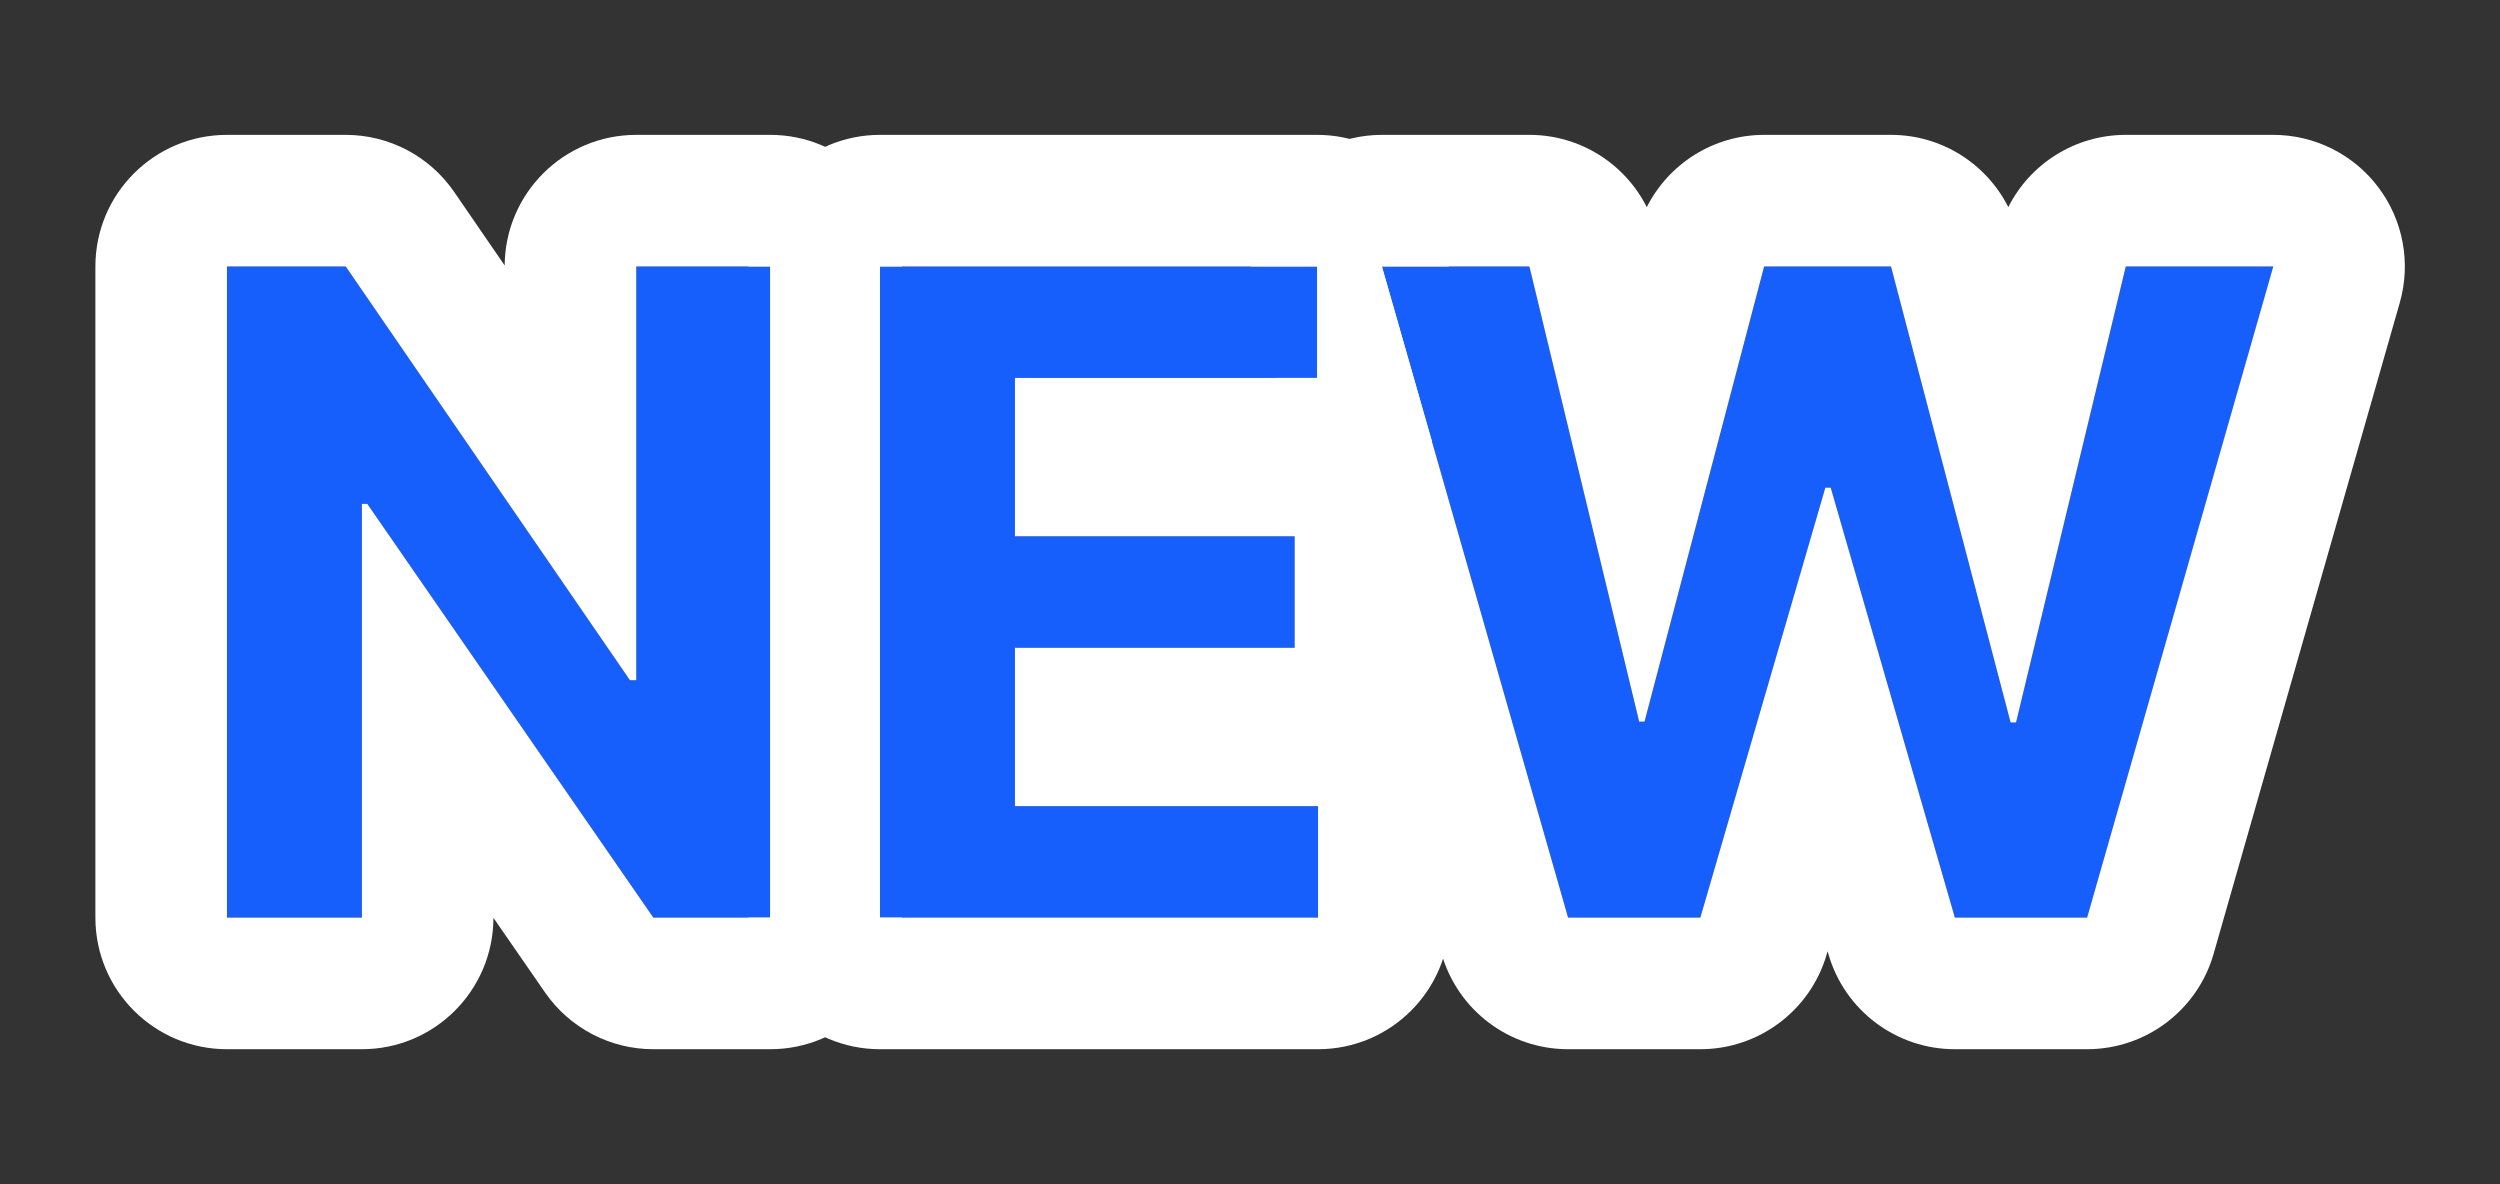
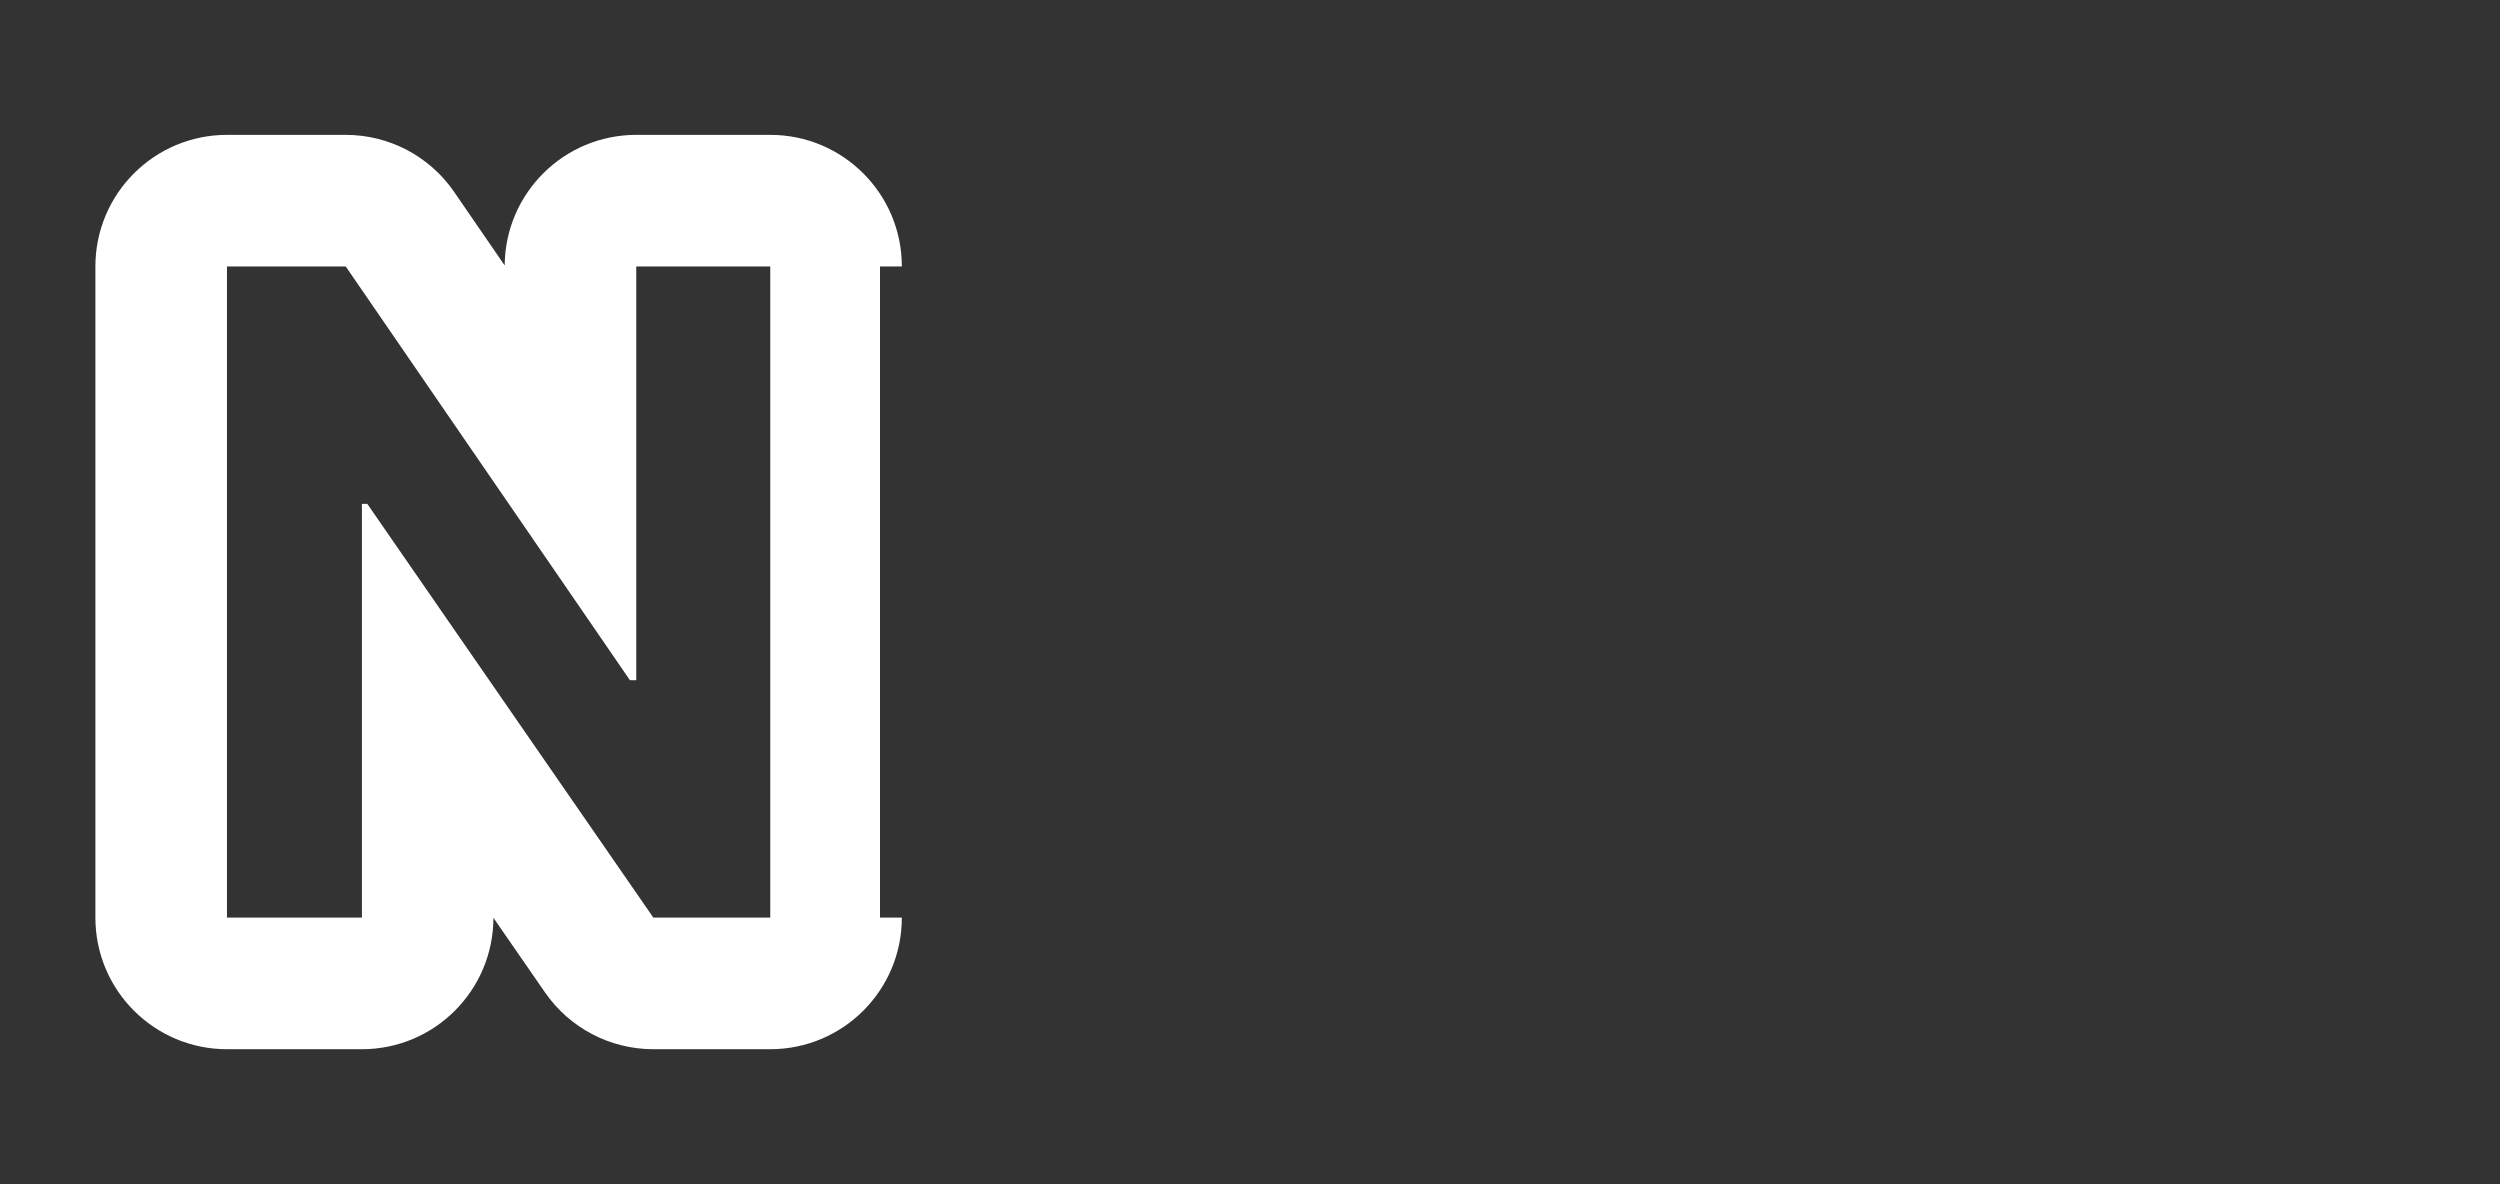
<svg xmlns="http://www.w3.org/2000/svg" width="38" height="18" viewBox="0 0 38 18" fill="none">
  <rect x="0" y="0" width="38" height="18" fill="#333333" stroke="none" />
-   <path d="M23.835 13.948L21.005 4.05H23.247L24.915 10.968H24.997L26.815 4.05H28.743L30.561 10.981H30.644L32.312 4.05H34.554L31.724 13.948H29.714L27.827 7.413H27.745L25.845 13.948H23.835Z" fill="#175FFC" />
-   <path d="M13.376 13.948V4.05H20.02V5.745H15.427V8.151H19.679V9.847H15.427V12.253H20.034V13.948H13.376Z" fill="#175FFC" />
-   <path d="M11.708 4.05V13.948H9.931L5.583 7.659H5.501V13.948H3.45V4.05H5.255L9.575 10.339H9.671V4.05H11.708Z" fill="#175FFC" />
-   <path d="M23.247 2.05C24.014 2.05 24.697 2.486 25.031 3.148C25.366 2.486 26.05 2.05 26.815 2.05H28.743C29.509 2.05 30.192 2.486 30.526 3.148C30.86 2.486 31.544 2.05 32.312 2.05H34.554C35.181 2.05 35.773 2.345 36.15 2.846C36.528 3.347 36.649 3.996 36.477 4.6L33.647 14.498C33.401 15.357 32.616 15.948 31.724 15.948H29.714C28.823 15.948 28.039 15.359 27.792 14.503L27.779 14.459L27.766 14.507C27.517 15.361 26.734 15.948 25.845 15.948H23.835C22.942 15.948 22.158 15.357 21.912 14.498L19.409 5.745H20.02V4.05H19.008C19.008 3.62 19.144 3.197 19.408 2.846C19.786 2.345 20.377 2.05 21.005 2.05H23.247ZM21.005 4.05L23.835 13.948H25.845L27.745 7.413H27.827L29.714 13.948H31.724L34.554 4.05H32.312L30.644 10.981H30.561L28.743 4.05H26.815L24.997 10.968H24.915L23.247 4.05H21.005Z" fill="white" />
-   <path d="M20.02 2.05C21.125 2.05 22.02 2.945 22.02 4.05H21.005L21.768 6.717C21.674 6.885 21.557 7.037 21.421 7.171C21.584 7.461 21.679 7.795 21.679 8.151V9.847C21.679 10.2 21.586 10.53 21.426 10.818C21.8 11.182 22.034 11.69 22.034 12.253V13.948C22.034 15.053 21.139 15.948 20.034 15.948H13.376C12.271 15.948 11.376 15.053 11.376 13.948H11.708V4.05H11.376C11.376 2.945 12.271 2.05 13.376 2.05H20.02ZM13.376 13.948H20.034V12.253H15.427V9.847H19.679V8.151H15.427V5.745H20.02V4.05H13.376V13.948Z" fill="white" />
  <path d="M11.708 4.05H9.671V10.339H9.575L5.255 4.05H3.45V13.948H5.501V7.659H5.583L9.931 13.948H11.708V4.05ZM13.376 13.948H13.708C13.708 15.053 12.813 15.948 11.708 15.948H9.931C9.274 15.948 8.659 15.626 8.285 15.086L7.5 13.951C7.498 15.054 6.605 15.948 5.501 15.948H3.45C2.346 15.948 1.45 15.053 1.45 13.948V4.05C1.45 2.945 2.346 2.05 3.45 2.05H5.255C5.914 2.05 6.53 2.374 6.903 2.917L7.671 4.035C7.679 2.937 8.571 2.05 9.671 2.05H11.708C12.813 2.05 13.708 2.945 13.708 4.05H13.376V13.948Z" fill="white" />
</svg>